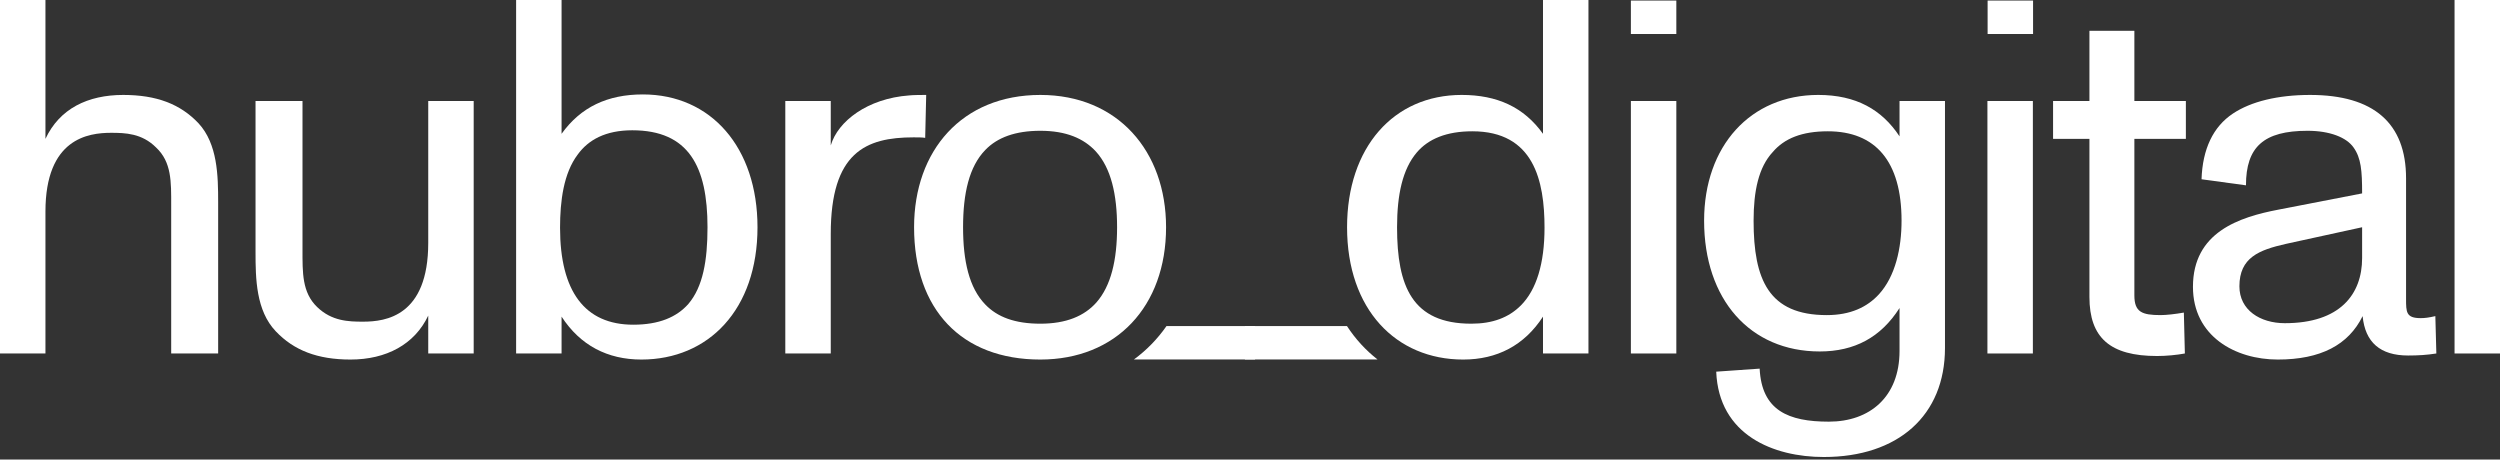
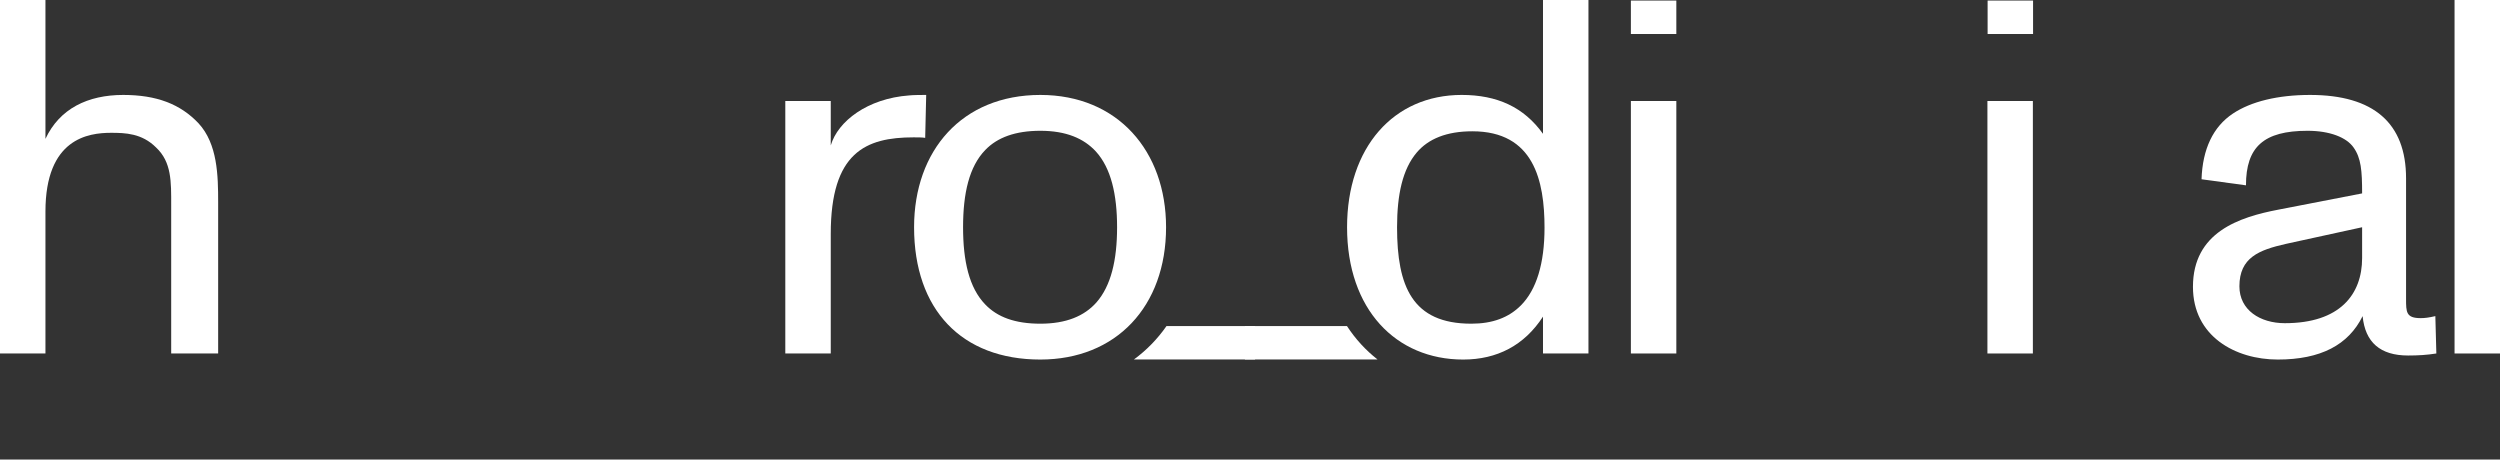
<svg xmlns="http://www.w3.org/2000/svg" width="544" height="100" viewBox="0 0 544 100" fill="none">
  <rect x="0" y="0" width="544" height="100" fill="#333333" stroke="none" />
  <path d="M47.47 44.063V76.918H37.251V44.613C37.251 39.558 37.361 35.273 33.954 32.086C30.877 29.009 27.251 28.9 24.174 28.9C19.23 28.9 9.89 30.108 9.89 46.04V76.918H0V8.16504e-05H9.89V30.217C12.967 23.625 19.12 20.658 26.812 20.658C34.063 20.658 39.228 22.636 43.185 26.812C47.361 31.317 47.47 38.24 47.47 44.063Z" fill="white" />
-   <path d="M93.185 21.977H103.074V76.918H93.185V68.676C90.218 74.94 84.065 78.237 76.264 78.237C69.121 78.237 63.956 76.259 60 72.083C55.714 67.578 55.604 60.655 55.604 54.832V21.977H65.825V54.282C65.825 59.336 65.714 63.623 69.011 66.809C72.198 69.886 75.823 69.995 79.01 69.995C83.954 69.995 93.185 68.787 93.185 52.854V21.977Z" fill="white" />
-   <path d="M153.954 49.448C153.954 36.262 149.89 28.35 137.582 28.35C131.757 28.35 128.022 30.438 125.714 33.624C122.637 37.69 121.868 43.734 121.868 49.557C121.868 63.403 127.252 70.655 137.802 70.655C143.406 70.655 147.252 69.007 149.779 66.149C152.965 62.413 153.954 56.699 153.954 49.448ZM164.832 49.448C164.832 67.359 154.175 78.237 139.56 78.237C132.198 78.237 126.263 75.16 122.198 68.897V76.918H112.307V2.50285e-06H122.198V29.119C126.373 23.294 132.198 20.548 139.888 20.548C154.725 20.548 164.832 32.086 164.832 49.448Z" fill="white" />
  <path d="M238.573 65.82C241.759 62.194 243.078 56.59 243.078 49.447C243.078 42.305 241.759 36.59 238.464 32.965C235.826 30.108 231.981 28.459 226.376 28.459C220.991 28.459 217.035 29.888 214.399 32.635C210.881 36.261 209.564 42.085 209.564 49.447C209.564 56.809 210.881 62.634 214.399 66.259C217.035 69.007 220.881 70.436 226.376 70.436C231.981 70.436 235.935 68.787 238.573 65.82ZM198.904 49.447C198.904 32.744 209.343 20.658 226.376 20.658C243.189 20.658 253.736 32.855 253.736 49.447C253.736 66.7 242.858 78.237 226.376 78.237C209.234 78.237 198.904 67.359 198.904 49.447Z" fill="white" />
  <path d="M201.54 20.658L201.321 29.998C200.661 29.888 199.782 29.888 198.793 29.888C188.354 29.888 180.773 33.185 180.773 50.877V76.918H170.882V21.977H180.773V31.646C182.311 26.371 188.794 21.427 197.804 20.767C198.682 20.658 200.771 20.658 201.54 20.658Z" fill="white" />
  <path d="M253.833 70.947C251.868 73.773 249.478 76.216 246.735 78.225H273.101V70.947H253.833Z" fill="white" />
  <path d="M354.88 21.977H364.77V76.918H354.88V21.977Z" fill="white" />
-   <path d="M413.778 48.019C413.778 35.052 408.063 28.569 397.735 28.569C392.131 28.569 388.285 30.107 385.758 33.075C382.681 36.371 381.581 41.536 381.581 48.019C381.581 60.874 384.878 68.567 397.515 68.567C402.681 68.567 406.306 66.809 408.833 64.062C412.459 60.105 413.778 53.953 413.778 48.019ZM413.338 21.976H423.228V75.709C423.228 90.434 413.009 99.445 396.855 99.445C385.977 99.445 374 94.72 373.45 80.874L382.9 80.215C383.34 89.335 389.163 91.753 397.955 91.753C406.855 91.753 413.338 86.369 413.338 76.369V67.028C409.273 73.403 403.558 76.478 395.977 76.478C380.813 76.478 370.813 65.161 370.813 48.019C370.813 31.756 380.923 20.657 395.647 20.657C403.889 20.657 409.493 23.844 413.338 29.669V21.976Z" fill="white" />
  <path d="M432.463 21.977H442.352V76.918H432.463V21.977Z" fill="white" />
-   <path d="M454.66 64.611V30.217H446.748V21.976H454.66V6.702H464.439V21.976H475.646V30.217H464.439V64.281C464.439 67.907 466.087 68.566 470.154 68.566C471.362 68.566 473.341 68.347 475.208 68.018L475.427 76.918C473.669 77.247 471.362 77.468 469.383 77.468C459.165 77.468 454.66 73.512 454.66 64.611Z" fill="white" />
  <path d="M513.997 49.448L497.405 53.072C491.581 54.392 487.295 56.04 487.295 62.303C487.295 67.468 491.801 70.326 497.185 70.326C509.162 70.326 513.997 64.063 513.997 56.149V49.448ZM530.15 76.918C528.062 77.248 526.194 77.359 523.997 77.359C517.954 77.359 514.656 74.501 514.106 68.787C511.031 75.051 504.987 78.237 495.647 78.237C486.416 78.237 477.187 73.182 477.187 62.413C477.187 50.545 487.185 47.25 495.866 45.602L513.997 42.085C513.997 37.14 513.778 34.394 512.13 32.086C510.591 29.889 506.966 28.459 502.13 28.459C492.57 28.459 488.724 31.975 488.724 40.327L479.054 39.008C479.274 32.416 481.581 27.581 485.866 24.723C489.823 22.086 495.647 20.658 502.68 20.658C516.525 20.658 523.558 26.812 523.558 38.789V65.051C523.558 67.907 523.558 69.226 526.744 69.226C527.623 69.226 528.502 69.117 529.931 68.787L530.15 76.918Z" fill="white" />
  <path d="M534.11 0H544V76.918H534.11V0Z" fill="white" />
  <path d="M354.88 0.12H364.77V7.399H354.88V0.12Z" fill="white" />
  <path d="M432.504 0.12H442.394V7.399H432.504V0.12Z" fill="white" />
  <path d="M336.088 49.557C336.088 39.338 333.78 28.569 320.375 28.569C314.769 28.569 310.813 30.218 308.286 33.184C305.21 36.811 304 42.306 304 49.448C304 62.303 307.298 70.435 320.153 70.435C324.769 70.435 328.286 69.116 330.922 66.48C334.33 63.073 336.088 57.359 336.088 49.557ZM335.757 0H345.647V76.919H335.757V68.897C331.692 75.161 325.757 78.238 318.395 78.238C303.78 78.238 293.122 67.359 293.122 49.448C293.122 32.086 303.232 20.657 318.065 20.657C325.757 20.657 331.582 23.295 335.757 29.119V0Z" fill="white" />
  <path d="M299.753 78.225C297.181 76.216 294.939 73.773 293.097 70.946H270.896V78.225H299.753Z" fill="white" />
</svg>